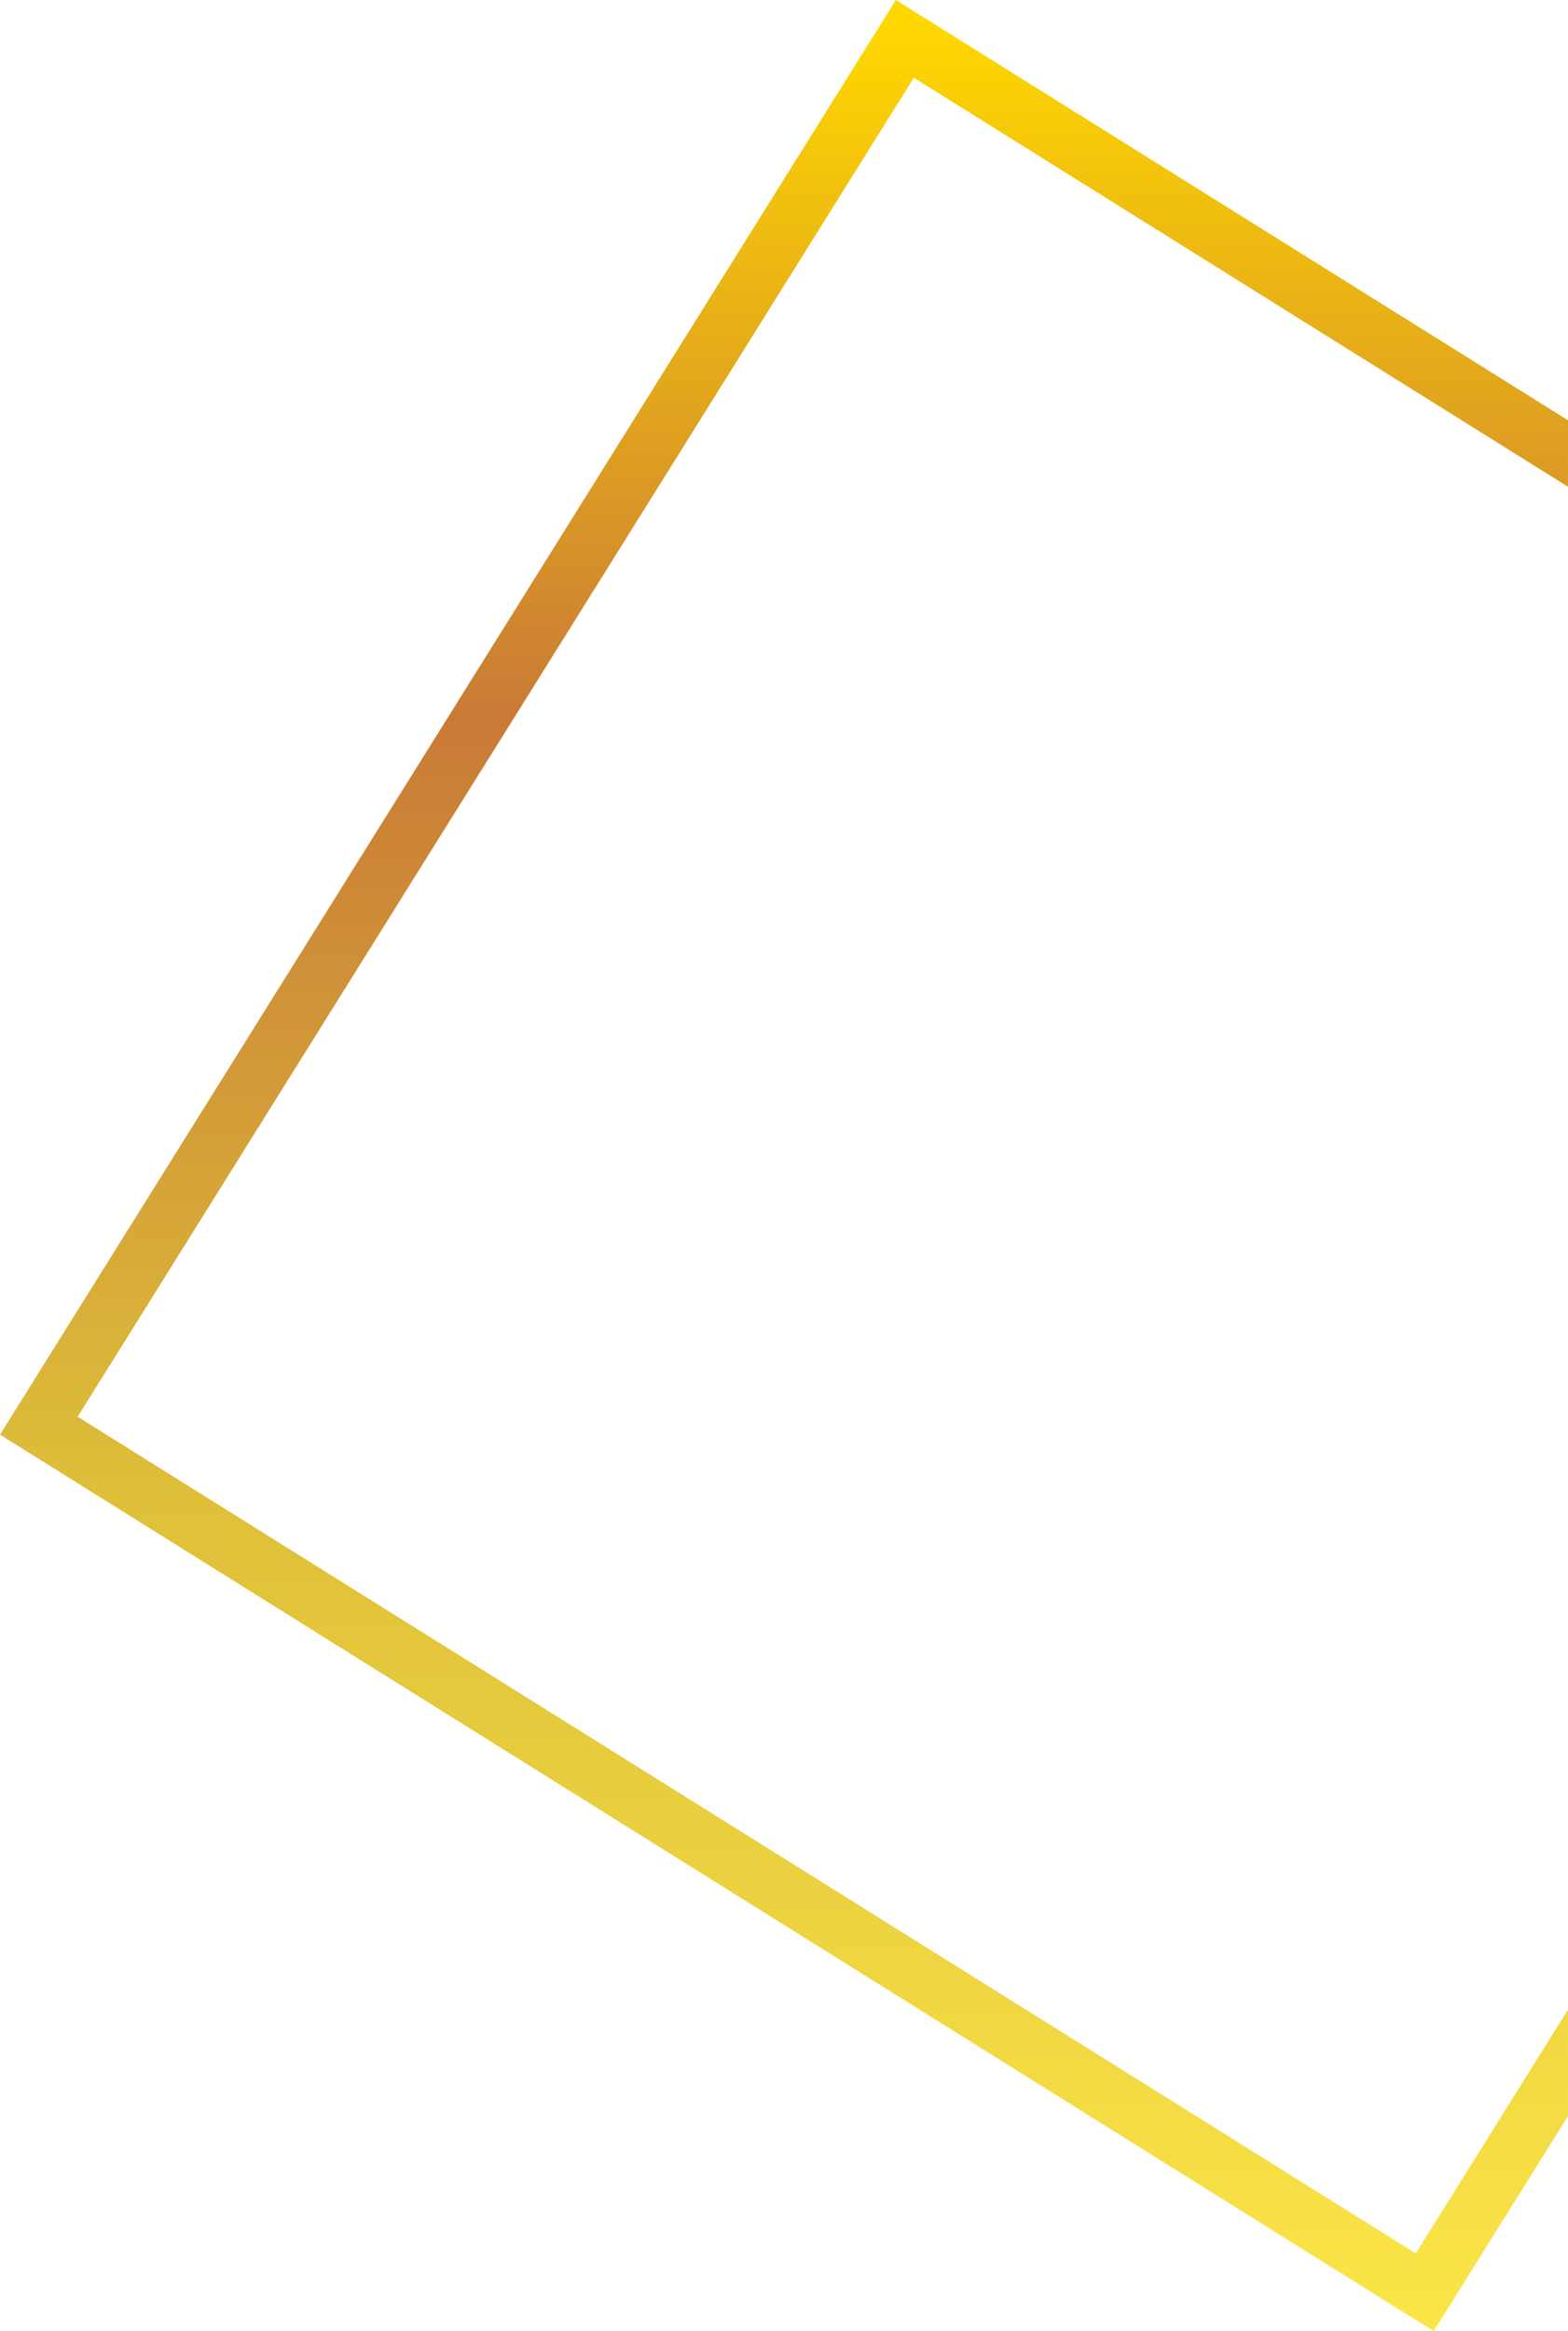
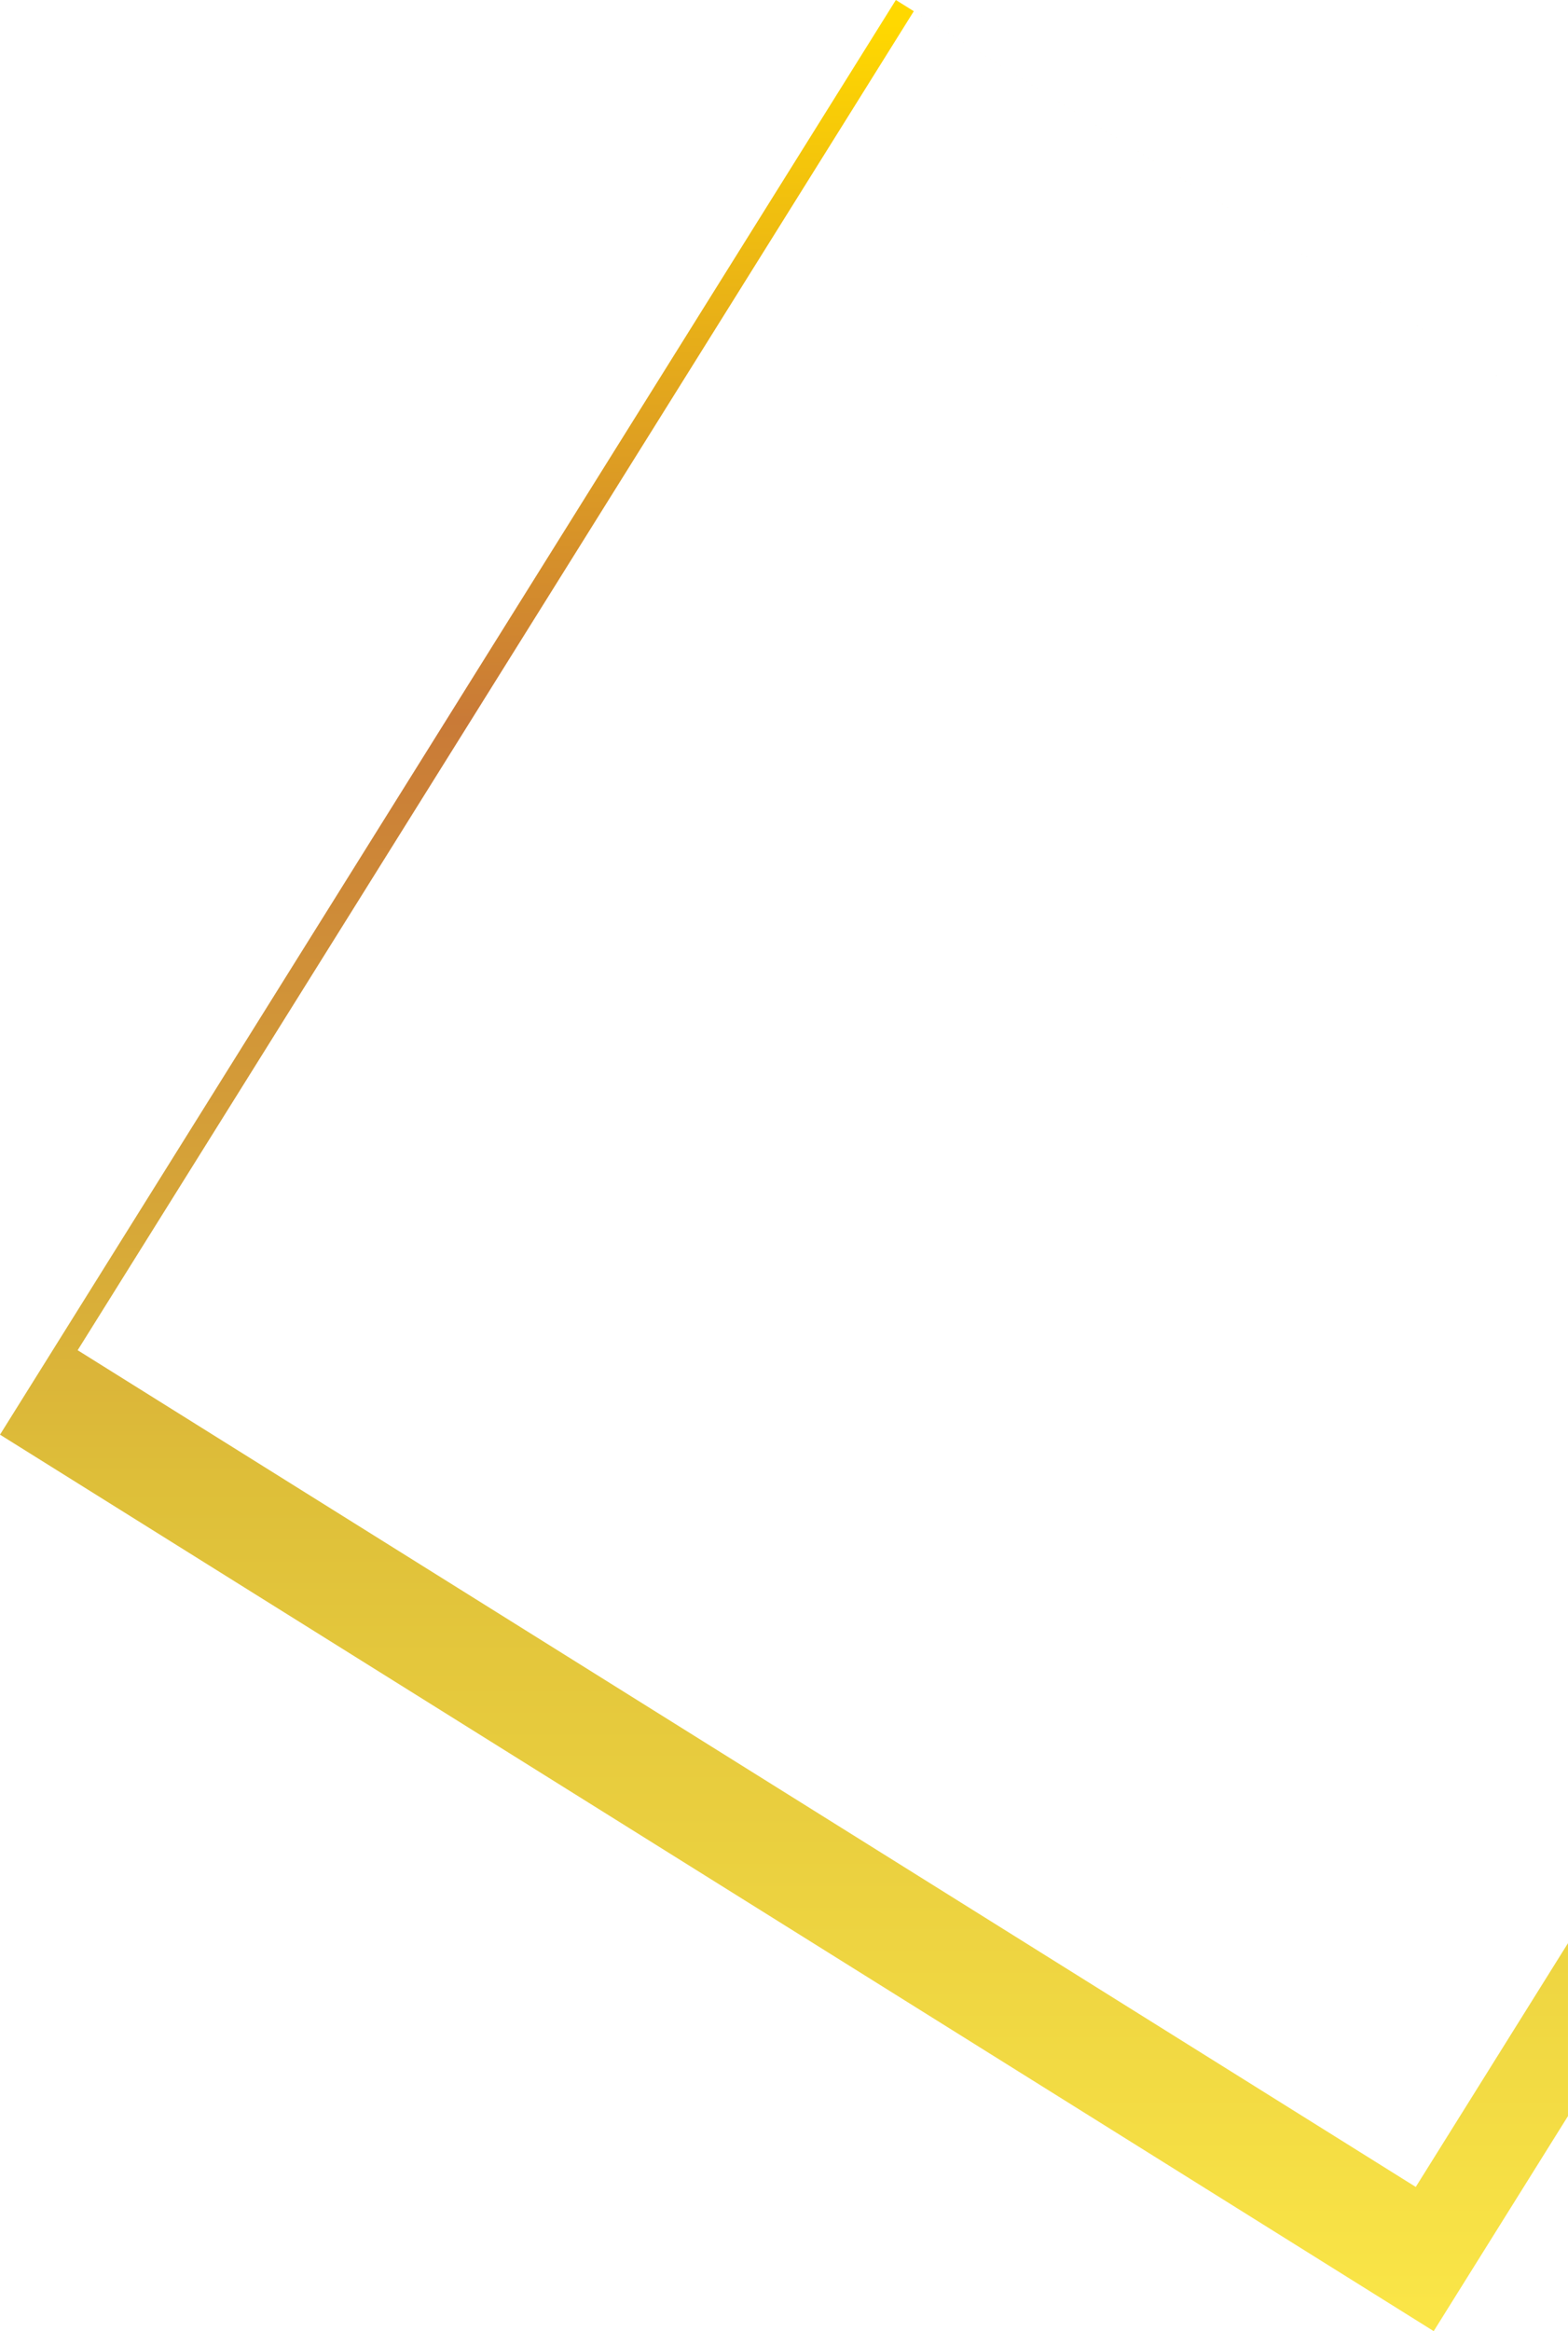
<svg xmlns="http://www.w3.org/2000/svg" width="211.468" height="314.176" viewBox="0 0 211.468 314.176">
  <defs>
    <style>.a{fill:url(#a);}</style>
    <linearGradient id="a" x1="0.5" x2="0.5" y2="1" gradientUnits="objectBoundingBox">
      <stop offset="0" stop-color="#ffd800" />
      <stop offset="0.305" stop-color="#c97a37" />
      <stop offset="0.64" stop-color="#debf39" />
      <stop offset="1" stop-color="#fae547" />
    </linearGradient>
  </defs>
-   <path class="a" d="M-11738.644,315.715-11932,194.893l120.82-193.354,90.647,56.642v8.962l-88.228-55.131-112.766,180.463,180.463,112.768,20.53-32.855V286.73l-18.111,28.984h0Z" transform="translate(11932 -1.539)" />
+   <path class="a" d="M-11738.644,315.715-11932,194.893l120.82-193.354,90.647,56.642l-88.228-55.131-112.766,180.463,180.463,112.768,20.53-32.855V286.73l-18.111,28.984h0Z" transform="translate(11932 -1.539)" />
</svg>